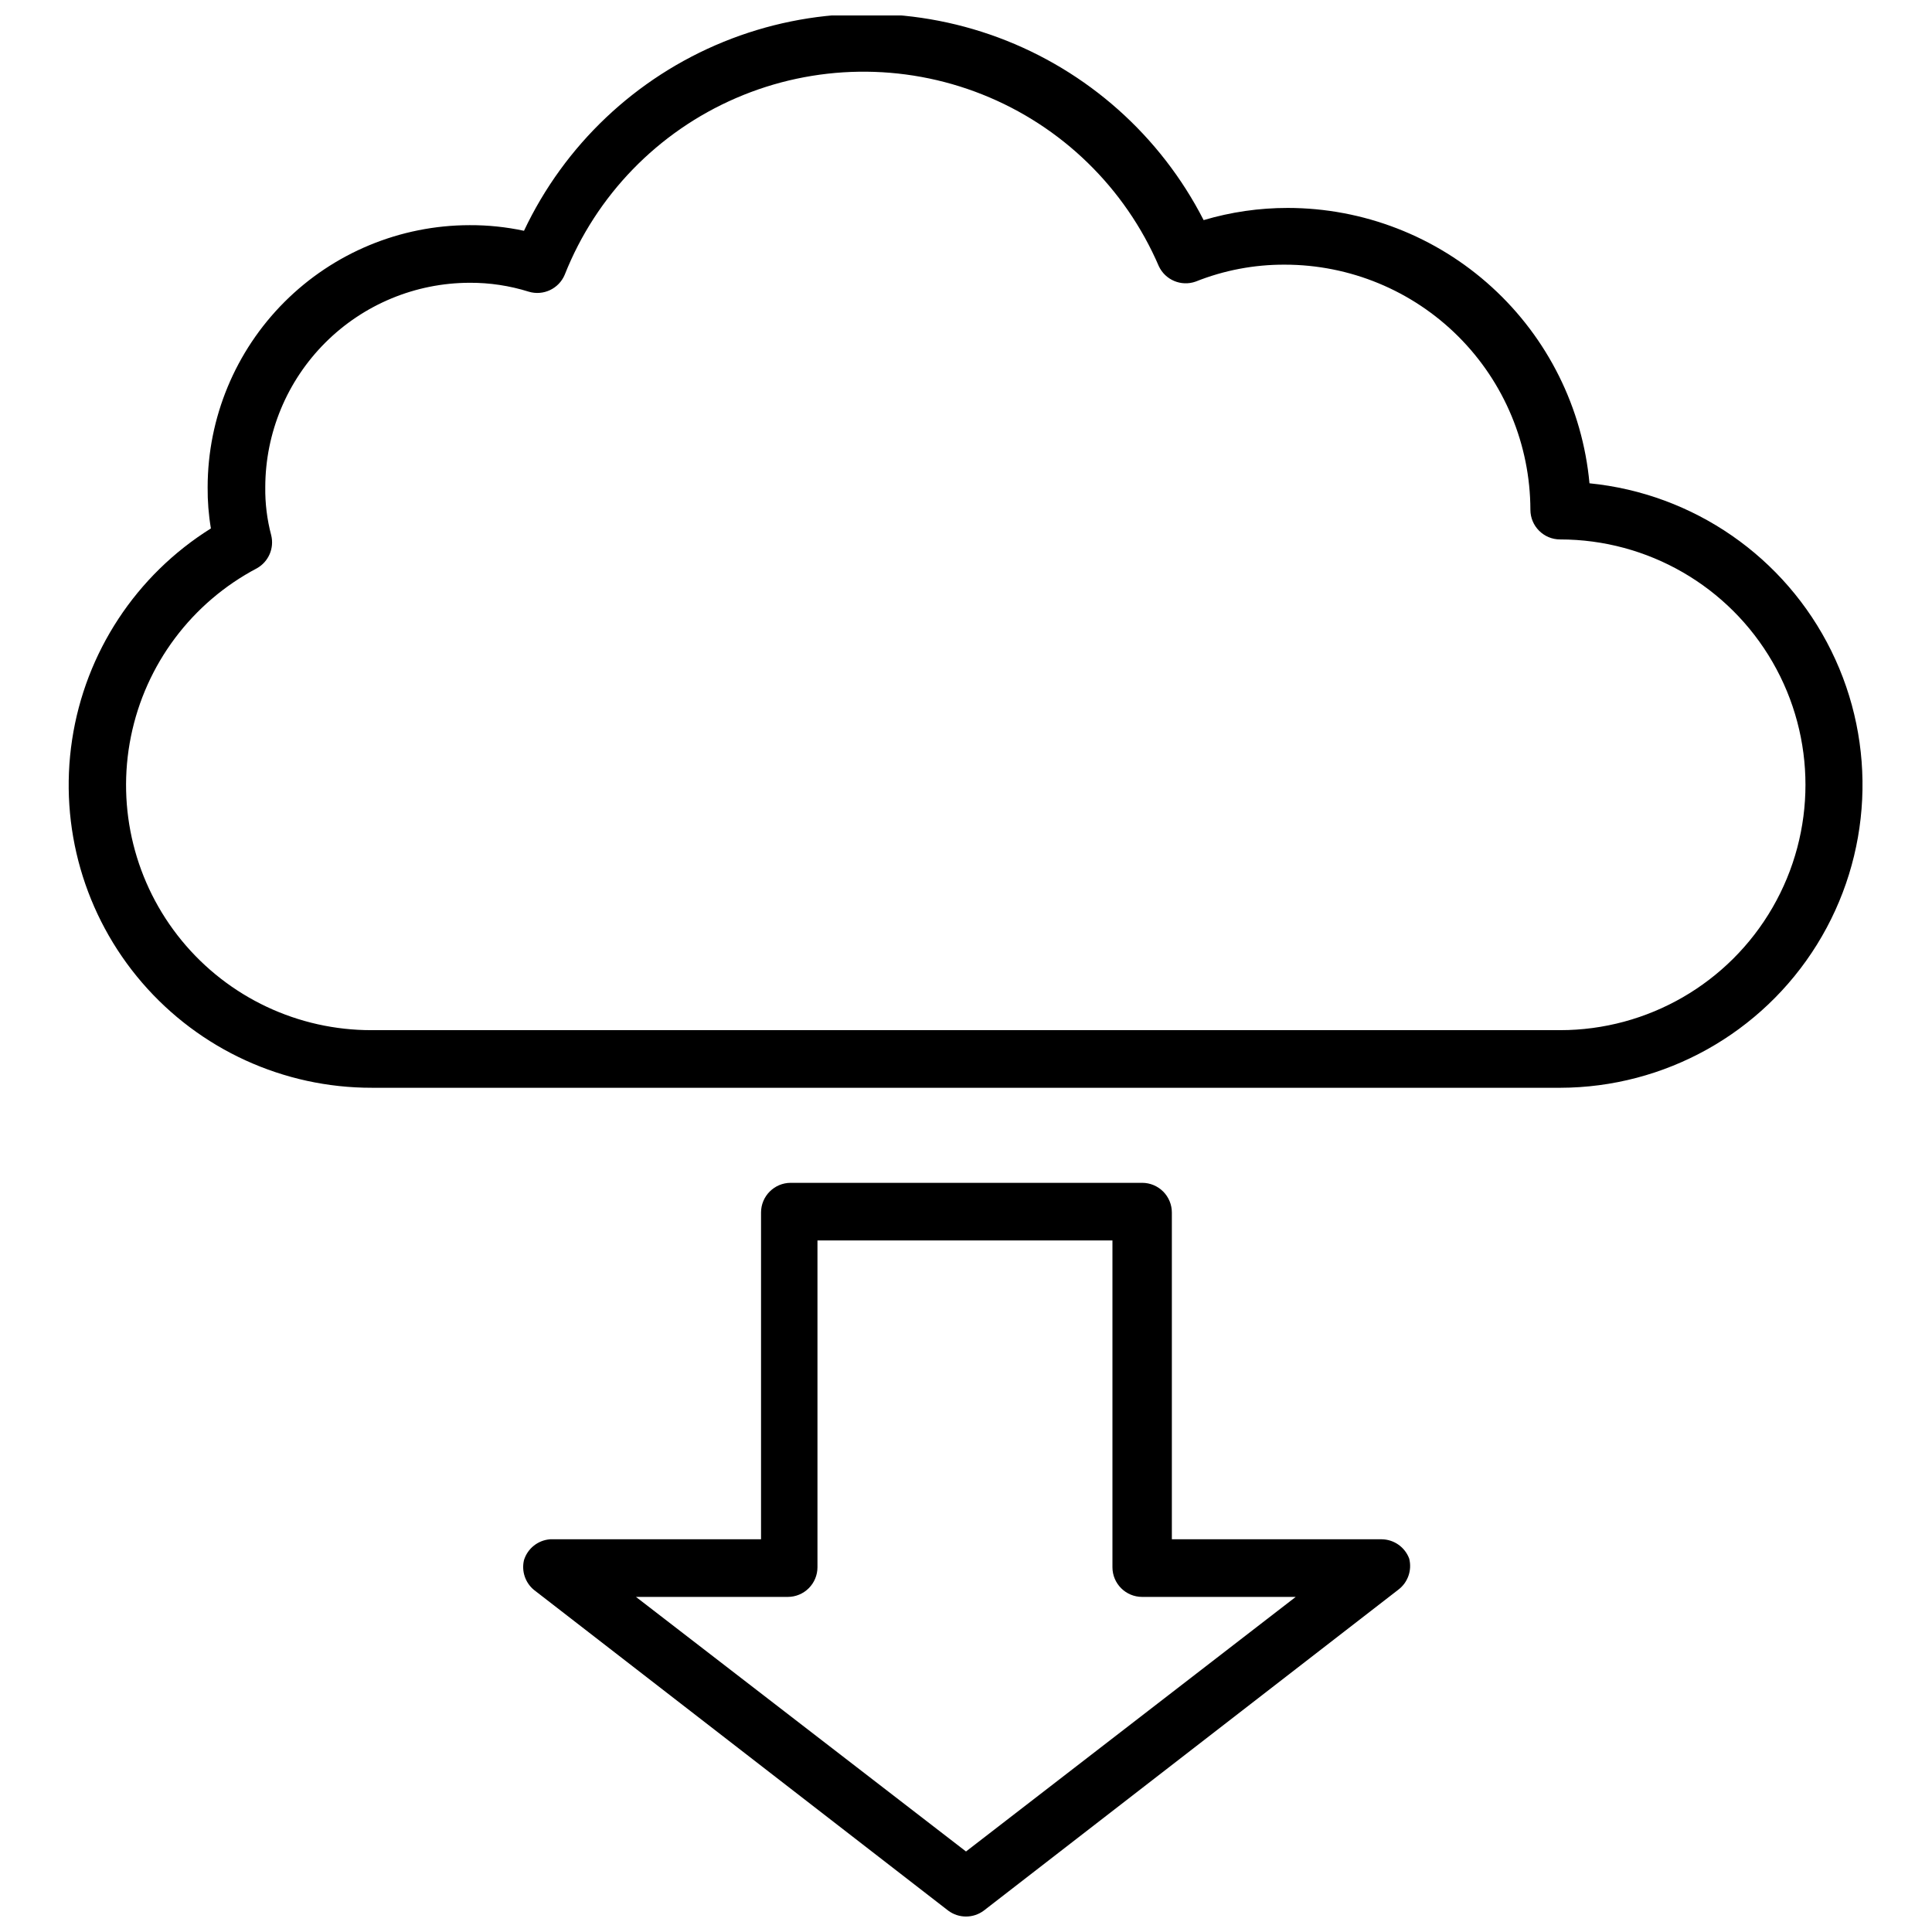
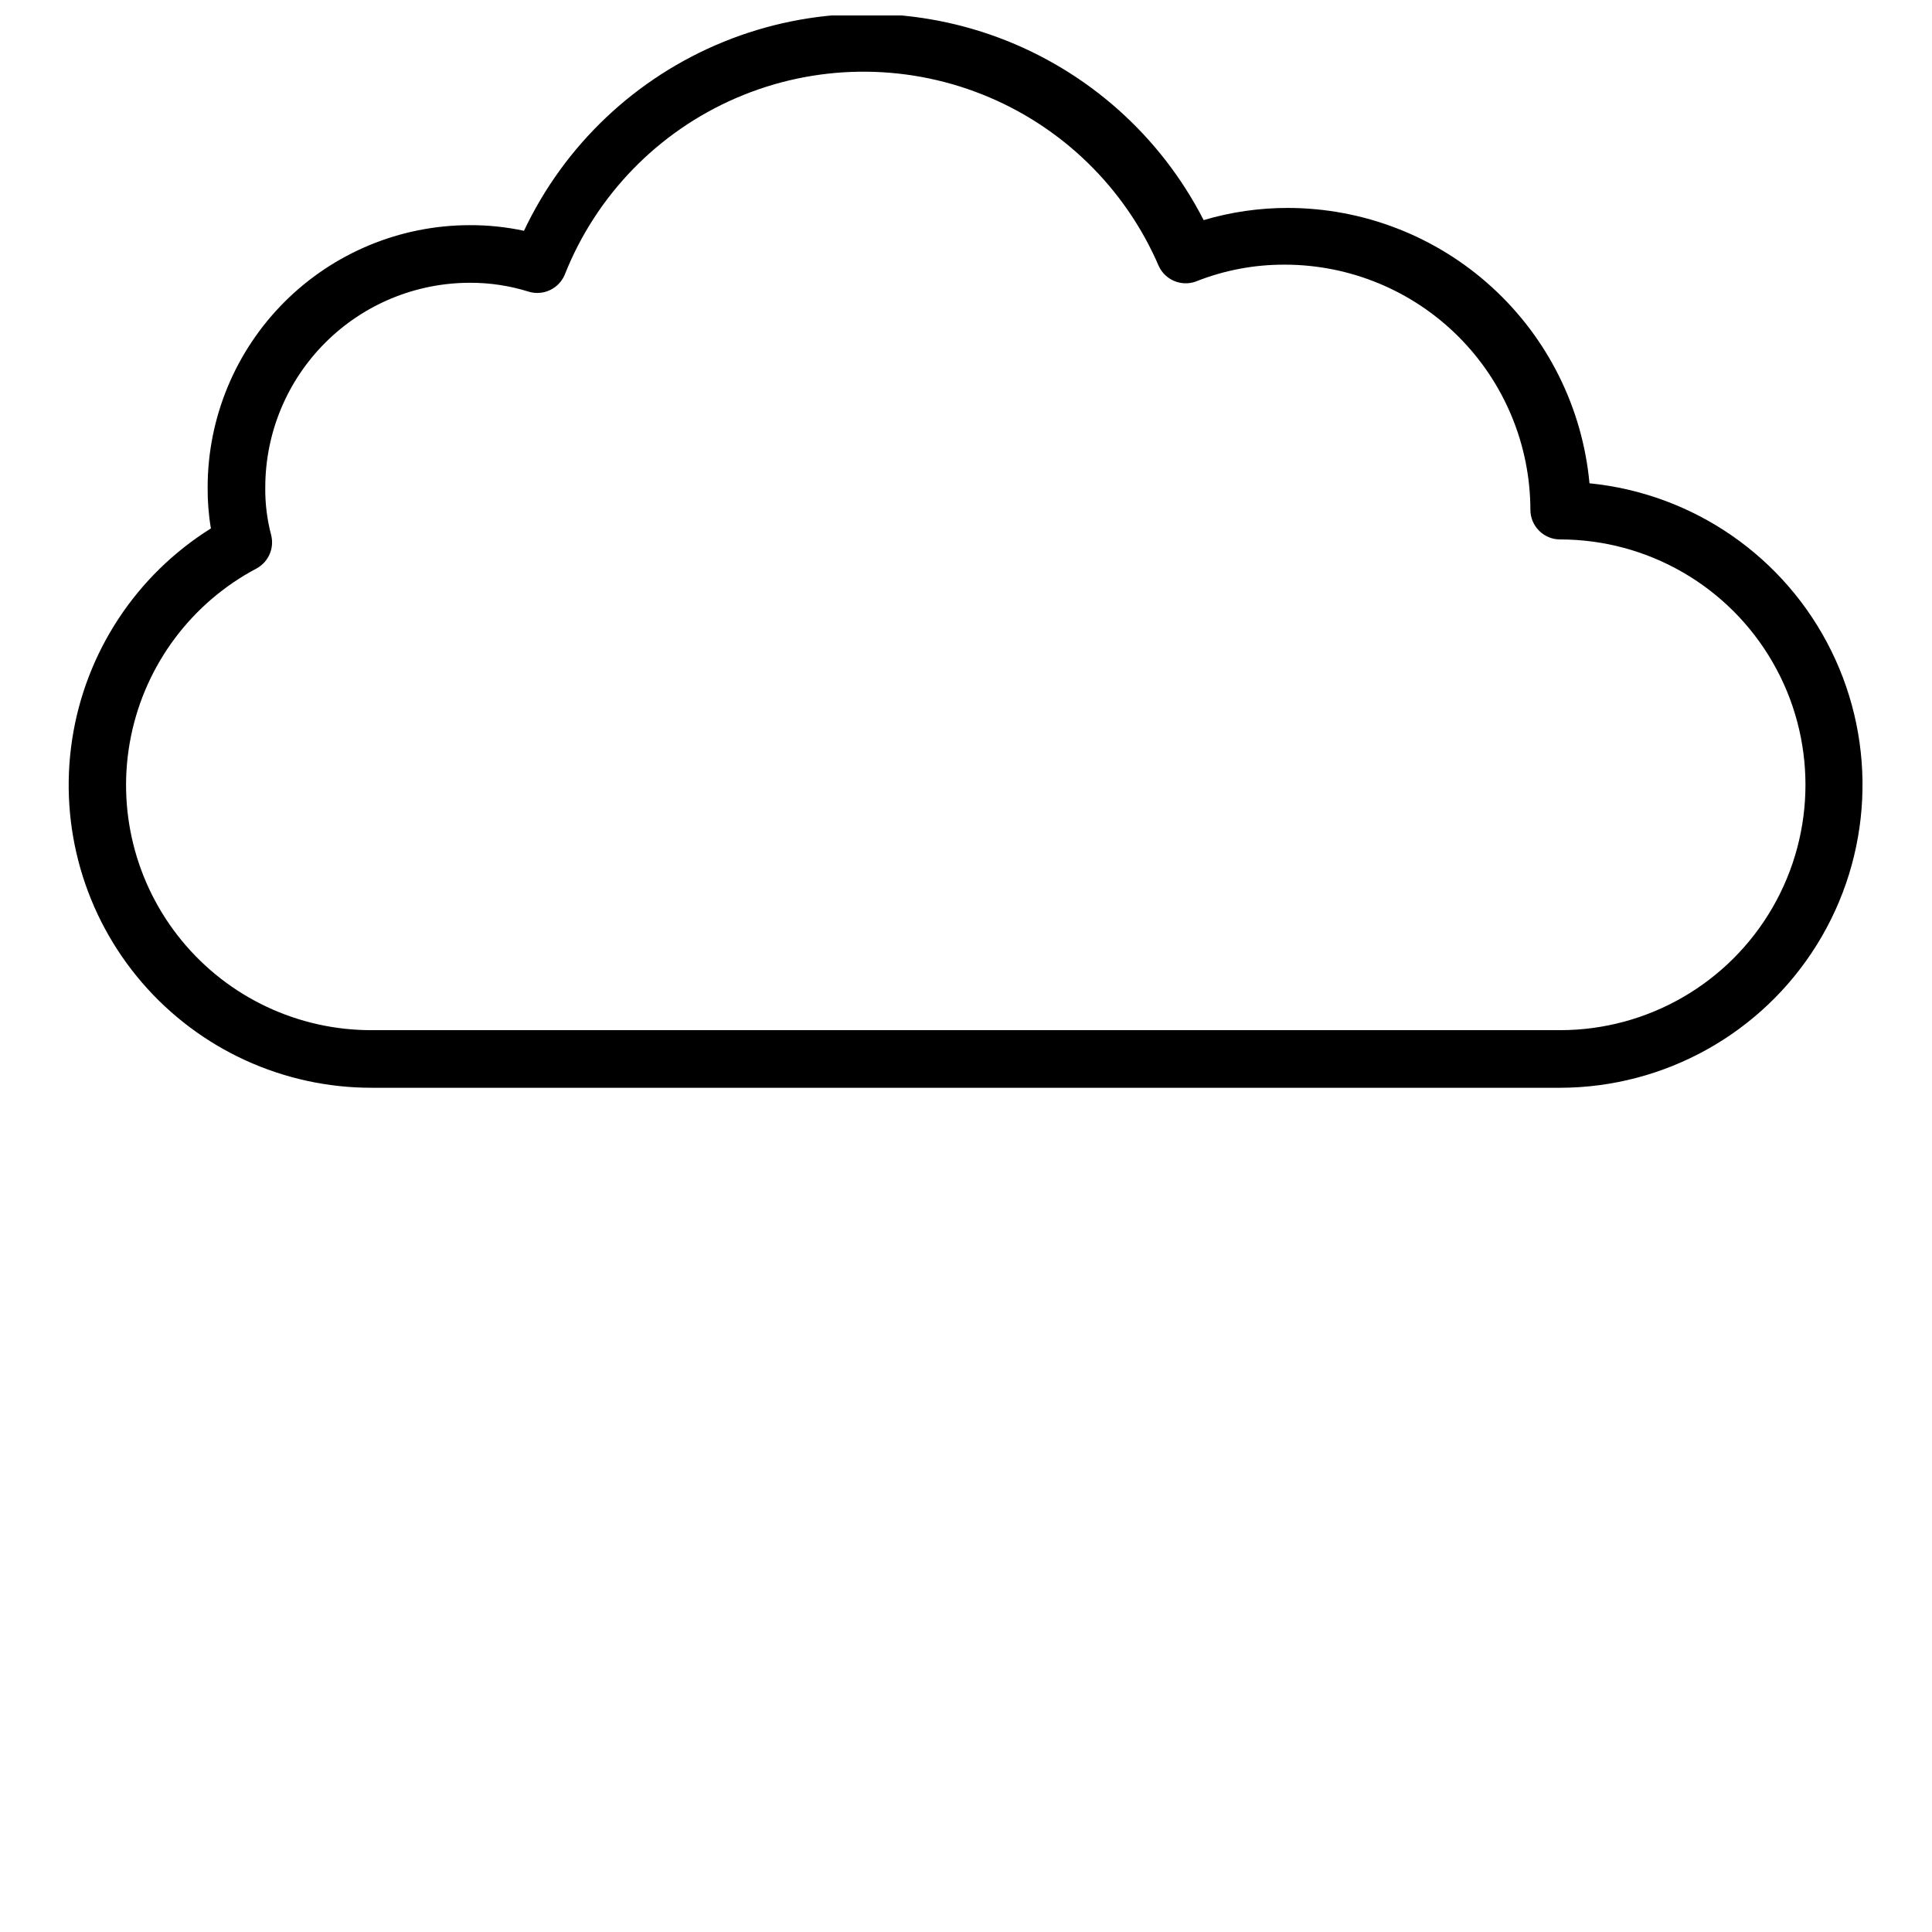
<svg xmlns="http://www.w3.org/2000/svg" width="800px" height="800px" version="1.1" viewBox="144 144 512 512">
  <defs>
    <clipPath id="b">
-       <path d="m282 457h236v194.9h-236z" />
+       <path d="m282 457h236v194.9z" />
    </clipPath>
    <clipPath id="a">
      <path d="m162 148.09h476v284.91h-476z" />
    </clipPath>
  </defs>
  <g>
    <g clip-path="url(#b)">
-       <path d="m400 651.9c-1.703 0-3.363-0.551-4.727-1.574l-109.81-85.016c-2.289-1.922-3.297-4.969-2.598-7.875 0.961-3.082 3.707-5.266 6.926-5.508h55.891v-86.594c0-4.348 3.527-7.871 7.875-7.871h93.125c2.086 0 4.09 0.828 5.566 2.305 1.477 1.477 2.305 3.481 2.305 5.566v86.594h55.656c3.234 0.055 6.109 2.082 7.242 5.117 0.793 3.09-0.355 6.356-2.914 8.266l-109.81 85.016c-1.363 1.023-3.019 1.574-4.723 1.574zm-87.461-84.703 87.461 67.465 87.379-67.465h-40.699c-4.348 0-7.871-3.523-7.871-7.871v-86.594h-78.172v86.594c0 2.09-0.828 4.09-2.305 5.566-1.477 1.477-3.477 2.305-5.566 2.305z" />
-     </g>
+       </g>
    <g clip-path="url(#a)">
      <path d="m557.44 432.27h-314.88c-23.398 0.039-45.648-10.137-60.918-27.867-15.27-17.727-22.039-41.242-18.531-64.375s16.941-43.582 36.781-55.988c-0.609-3.613-0.898-7.277-0.863-10.941 0.02-18.406 7.34-36.055 20.355-49.074 13.02-13.016 30.668-20.336 49.074-20.355 4.84-0.023 9.672 0.48 14.406 1.492 10.734-22.723 29.602-40.59 52.875-50.074 23.27-9.484 49.254-9.895 72.812-1.148 23.559 8.75 42.98 26.016 54.426 48.391 7.231-2.144 14.734-3.231 22.277-3.227 20.023 0.012 39.324 7.5 54.117 21 14.797 13.496 24.016 32.031 25.859 51.973 27.59 2.742 51.812 19.52 64.074 44.387 12.266 24.863 10.832 54.297-3.785 77.852-14.621 23.559-40.355 37.906-68.082 37.957zm-288.98-213.33c-14.359 0.02-28.121 5.734-38.273 15.887s-15.867 23.914-15.887 38.273c-0.059 4.301 0.473 8.594 1.574 12.754 0.844 3.43-0.699 7-3.777 8.738-17.27 9.09-29.535 25.469-33.402 44.598-3.867 19.129 1.074 38.984 13.457 54.07 12.383 15.086 30.895 23.805 50.41 23.742h314.88c23.23 0 44.699-12.395 56.312-32.512 11.617-20.121 11.617-44.906 0-65.023-11.613-20.121-33.082-32.512-56.312-32.512-4.348 0-7.871-3.523-7.871-7.871-0.043-17.242-6.918-33.758-19.121-45.934-12.207-12.176-28.742-19.012-45.98-19.012-8.086-0.035-16.105 1.488-23.617 4.488-3.82 1.352-8.047-0.422-9.758-4.094-8.934-20.773-25.758-37.145-46.77-45.5-21.012-8.359-44.484-8.02-65.242 0.945-20.762 8.961-37.105 25.812-45.43 46.836-1.562 3.711-5.672 5.648-9.527 4.488-5.066-1.59-10.352-2.387-15.664-2.363z" />
    </g>
  </g>
</svg>